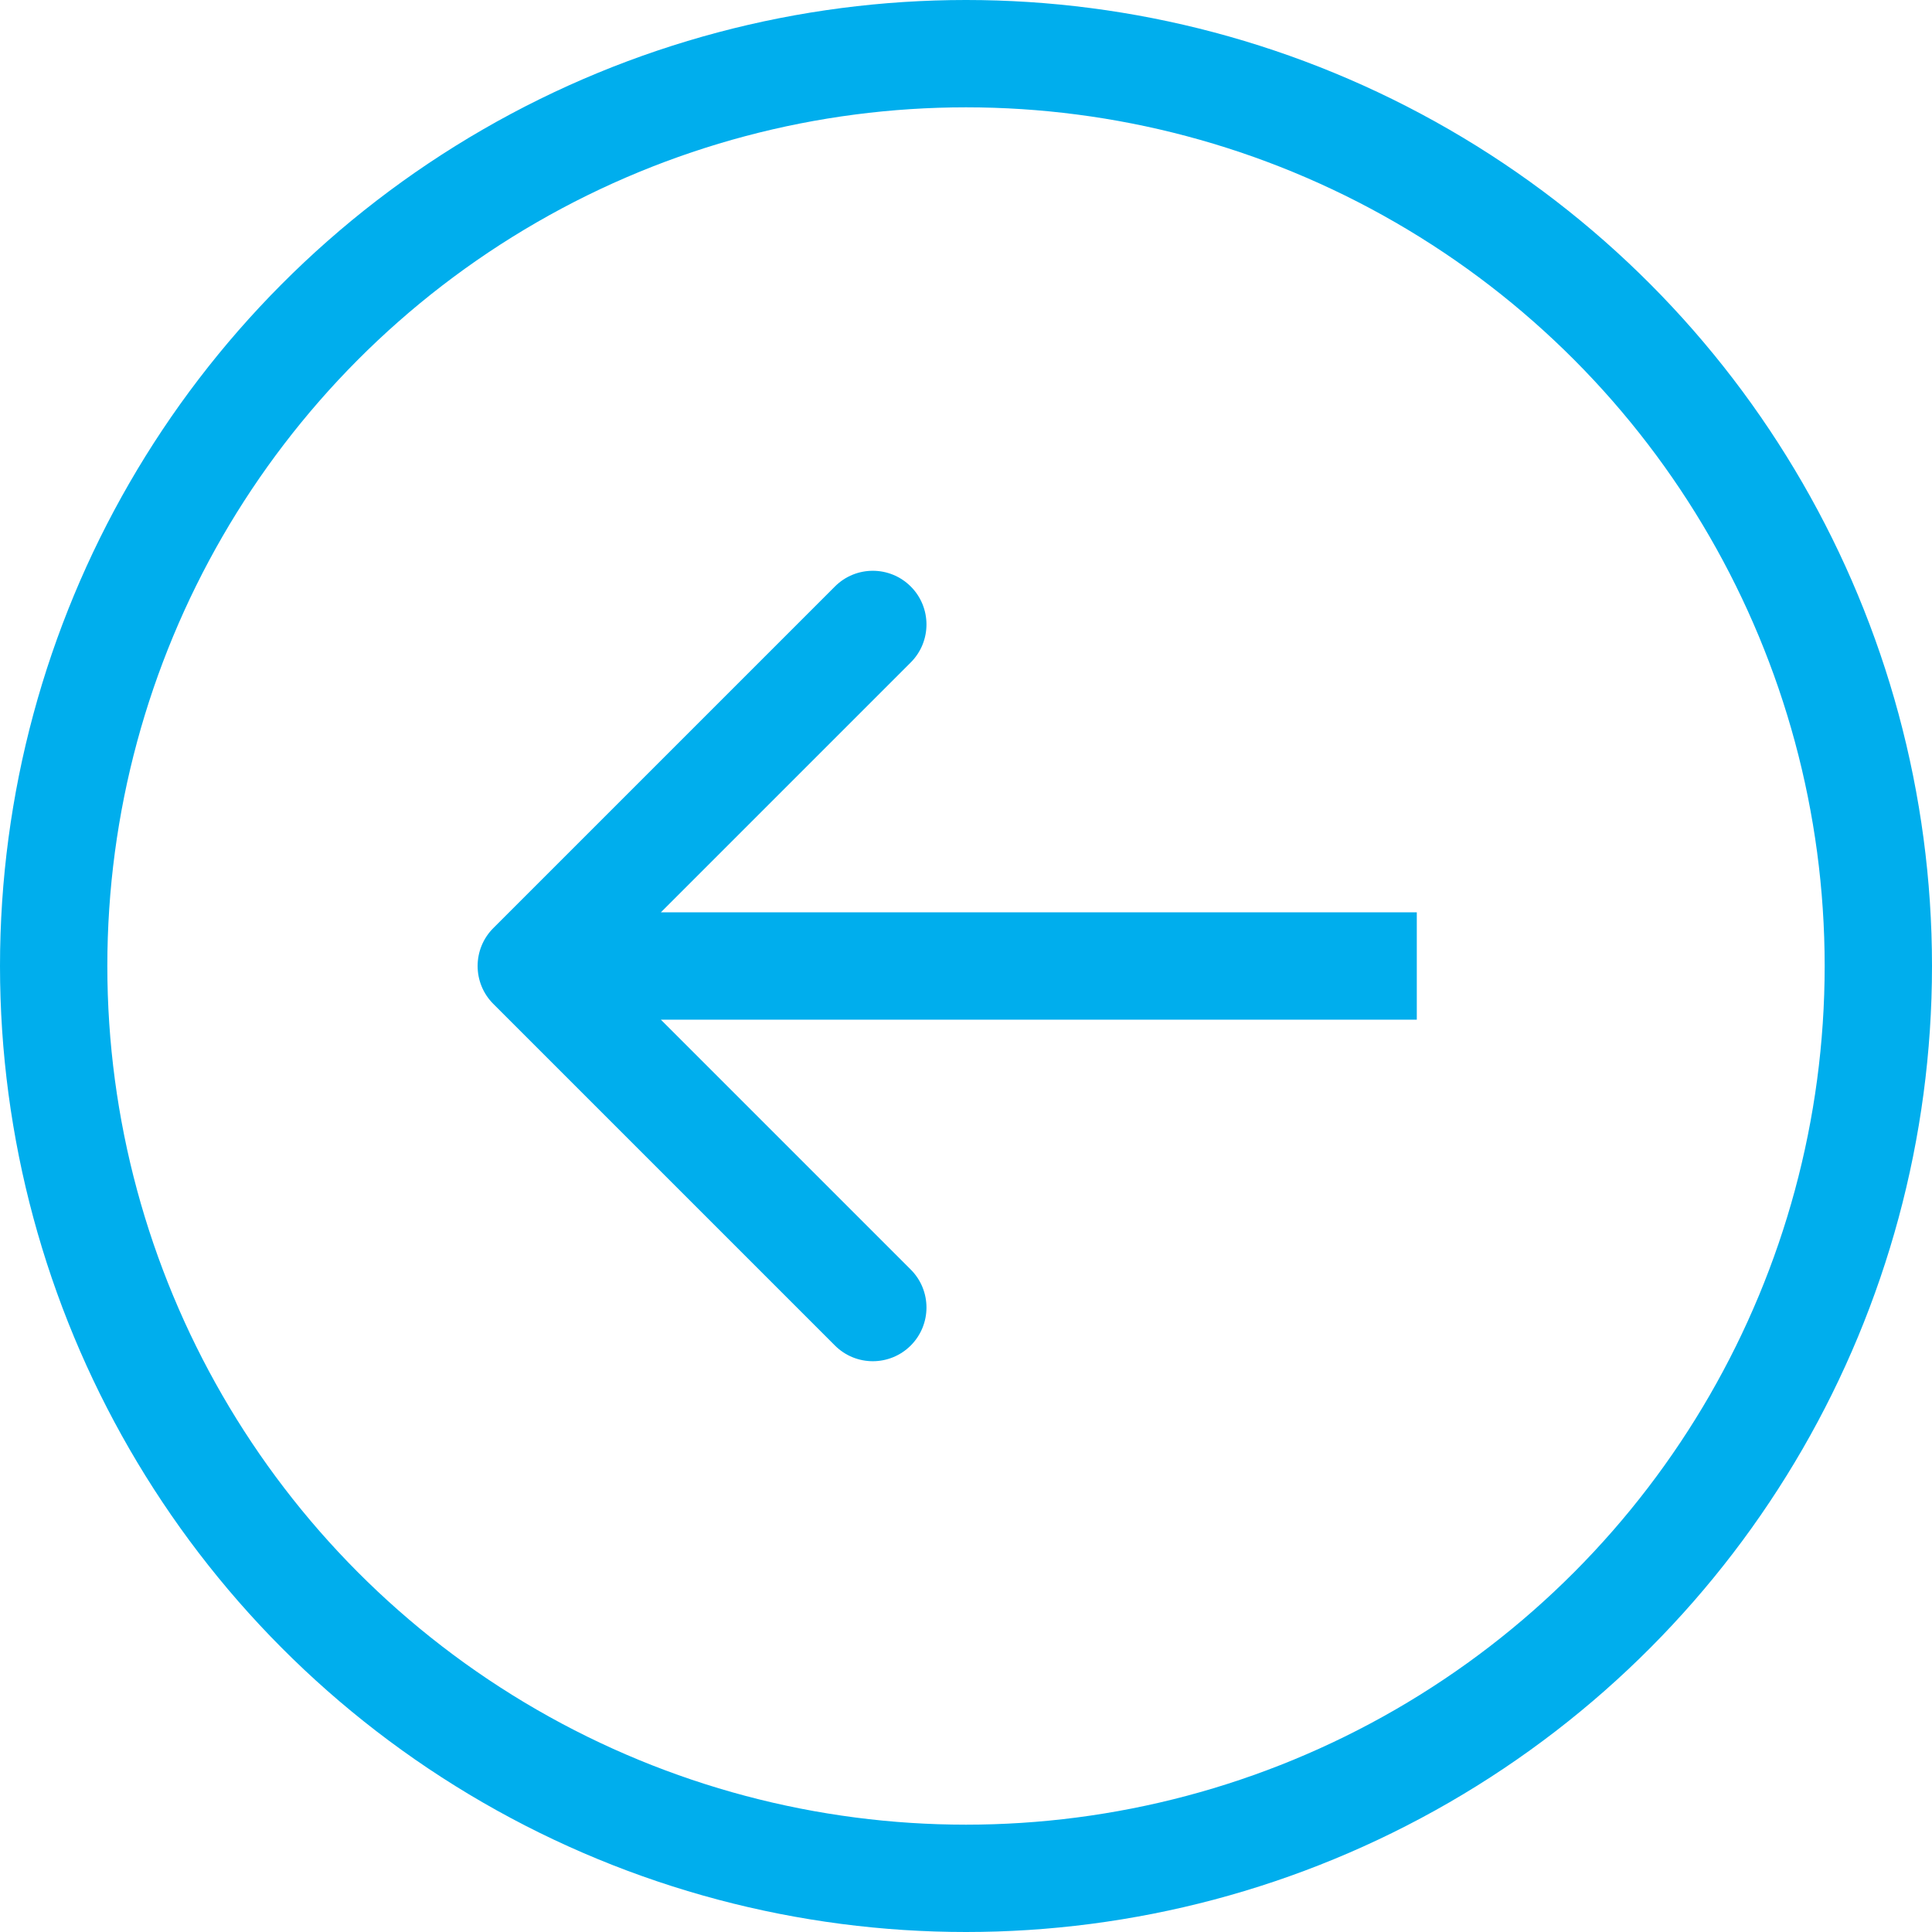
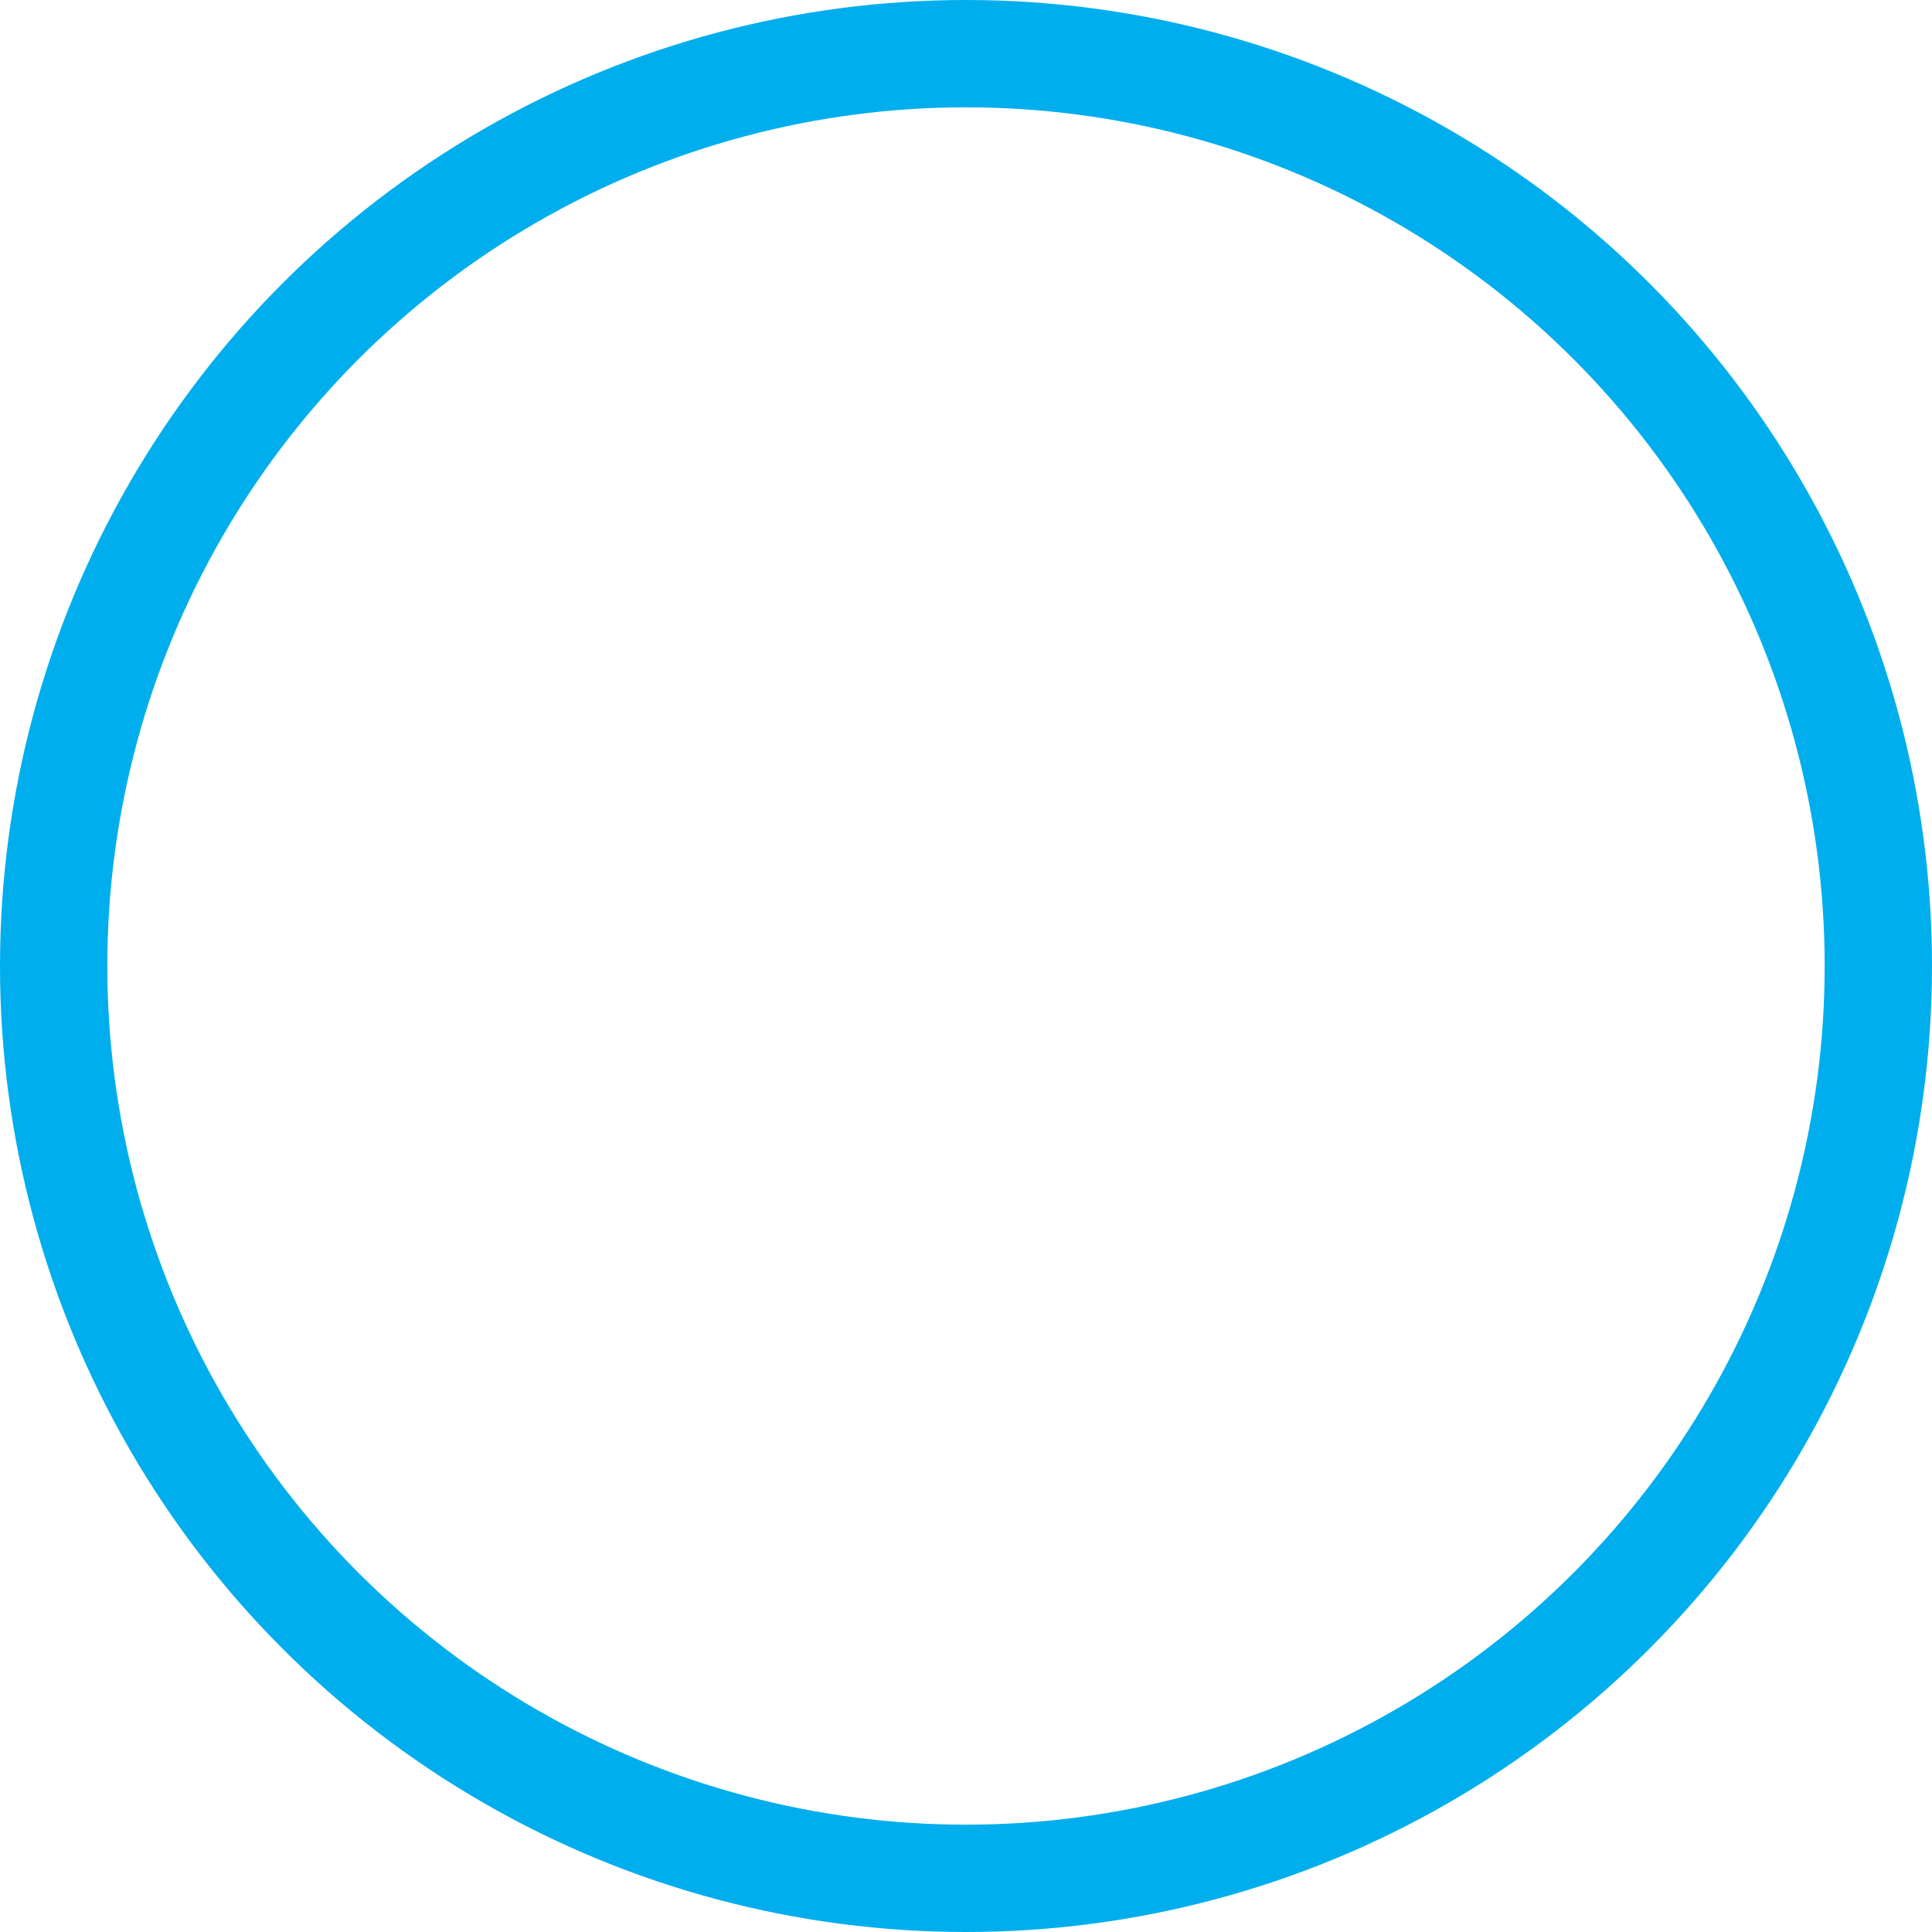
<svg xmlns="http://www.w3.org/2000/svg" width="36" height="36" viewBox="0 0 36 36" fill="none">
-   <path d="M9.193 17.293C8.802 17.683 8.802 18.317 9.193 18.707L15.557 25.071C15.947 25.462 16.58 25.462 16.971 25.071C17.361 24.68 17.361 24.047 16.971 23.657L11.314 18L16.971 12.343C17.361 11.953 17.361 11.319 16.971 10.929C16.58 10.538 15.947 10.538 15.557 10.929L9.193 17.293ZM26.4 18V17H9.9V18V19H26.4V18Z" fill="#00AEED" />
  <circle cx="18" cy="18" r="17" stroke="#00AEED" stroke-width="2" />
</svg>